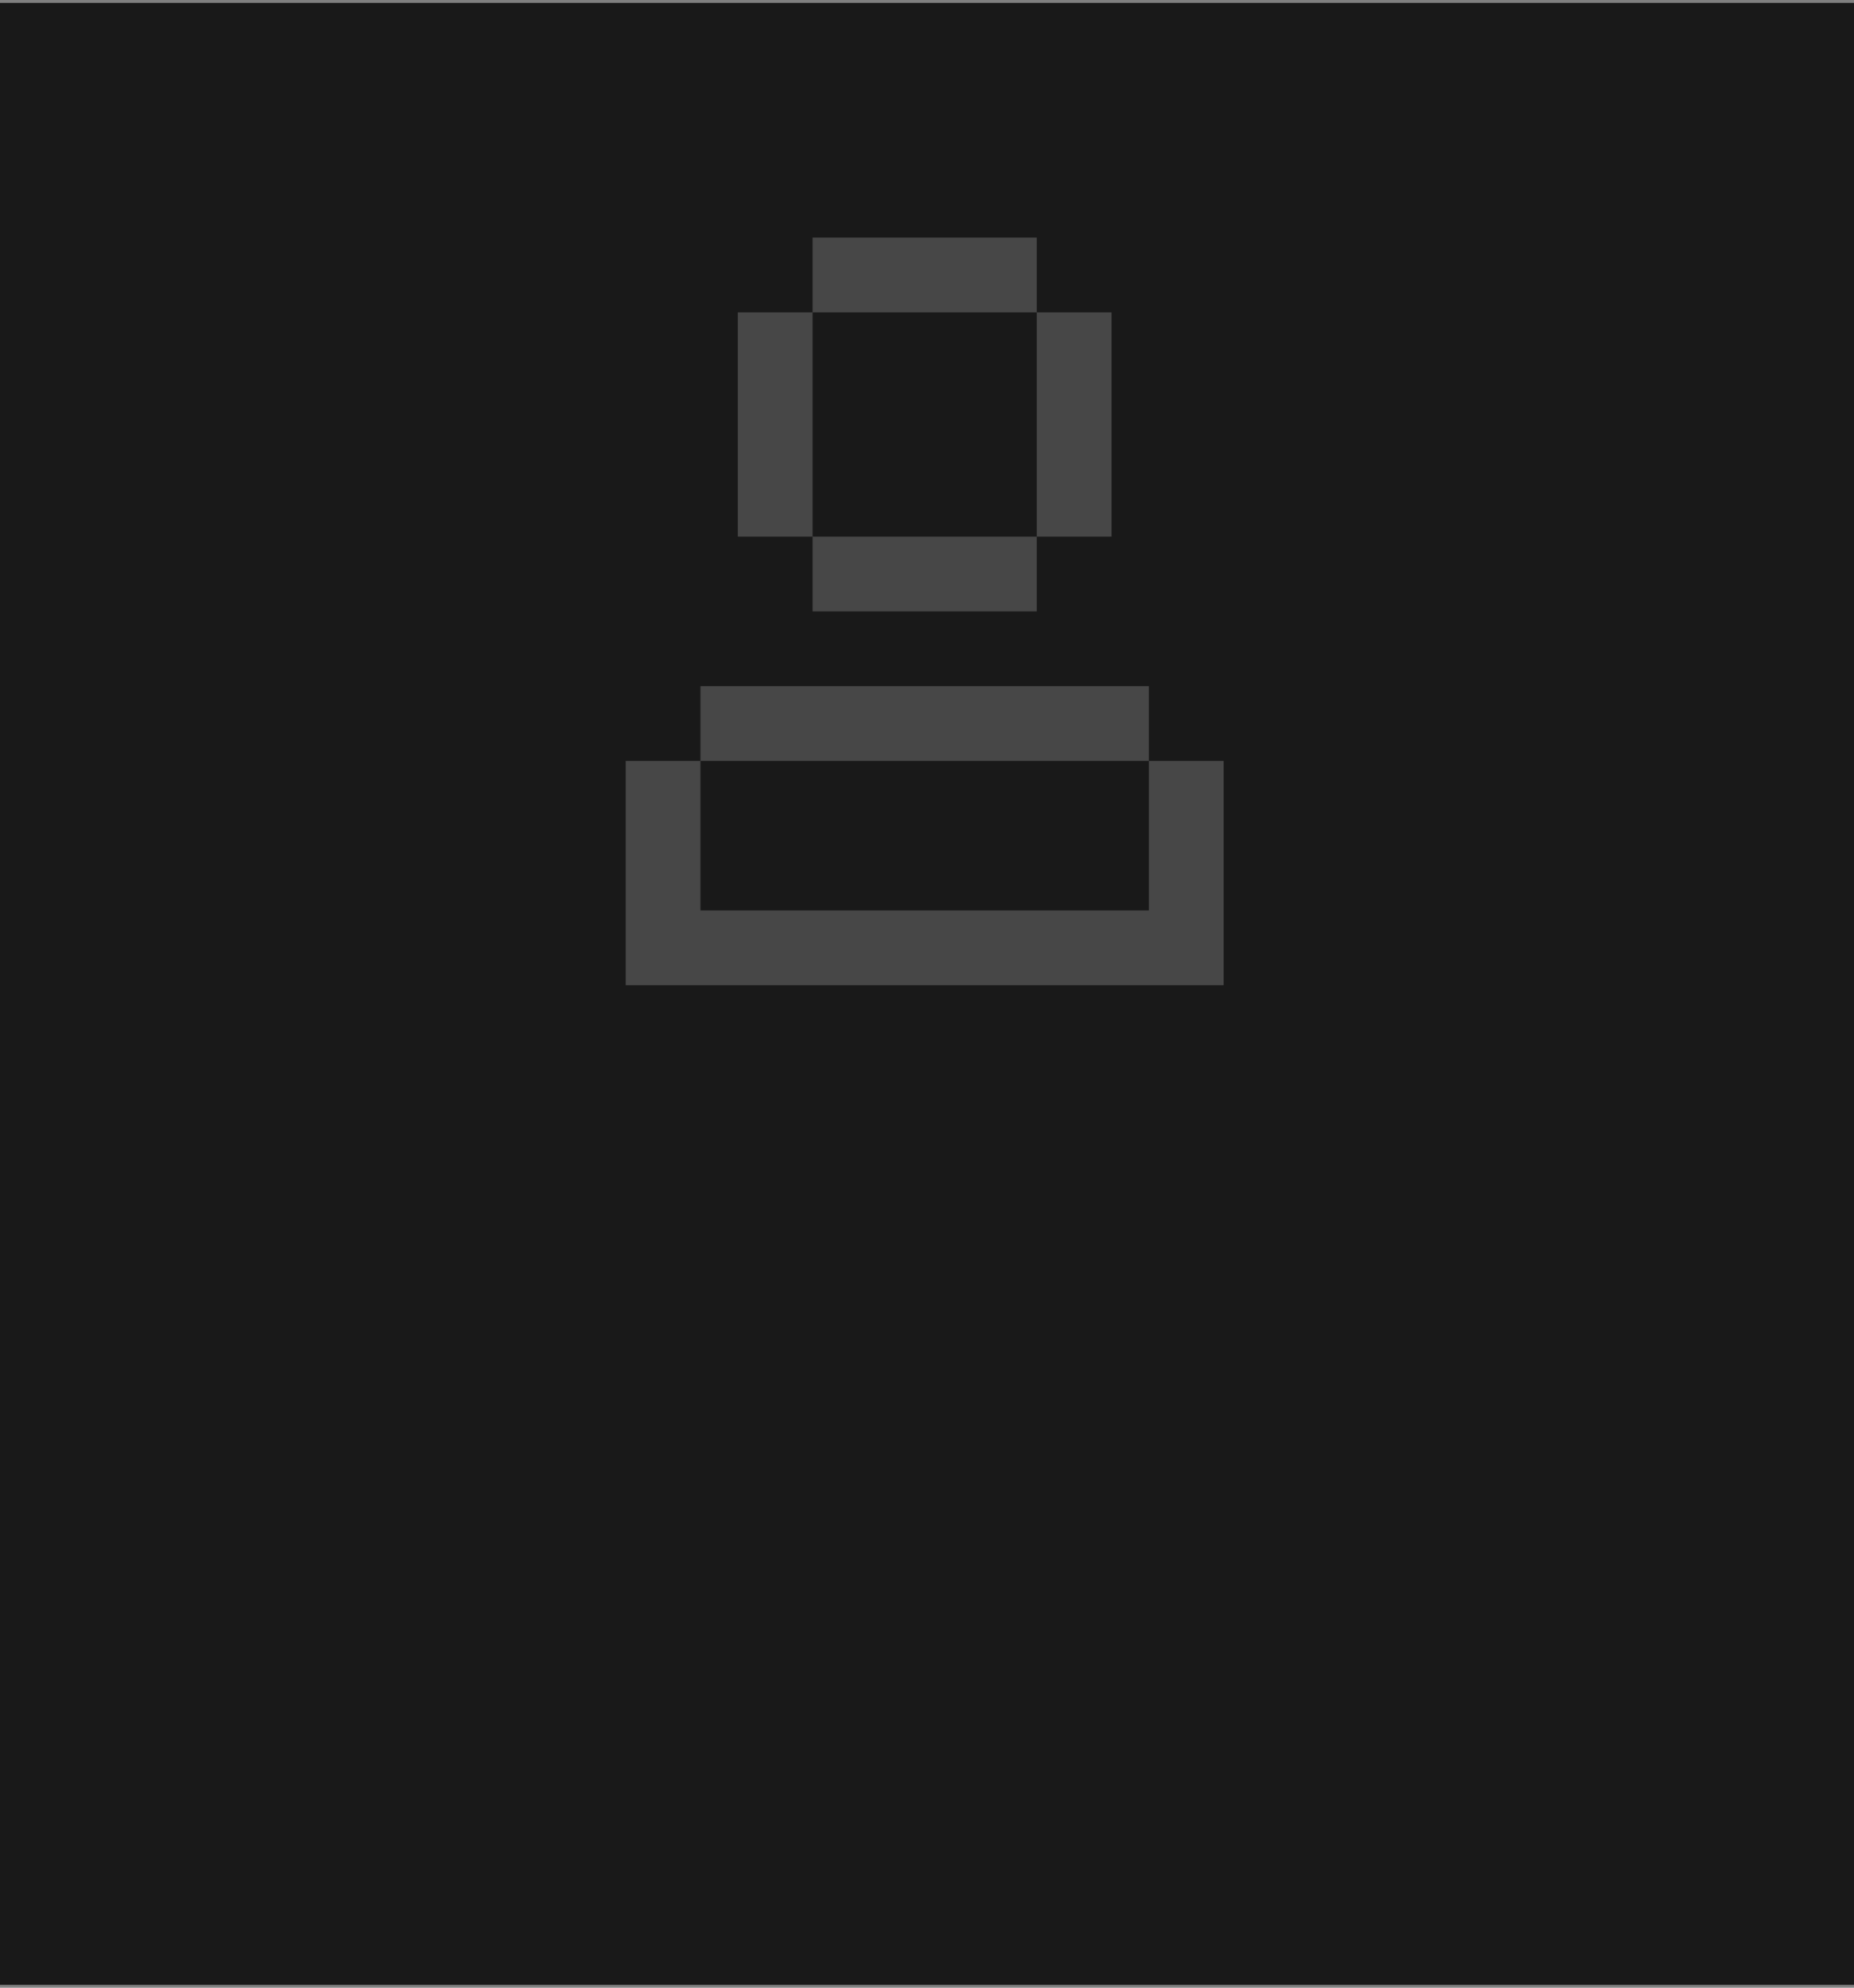
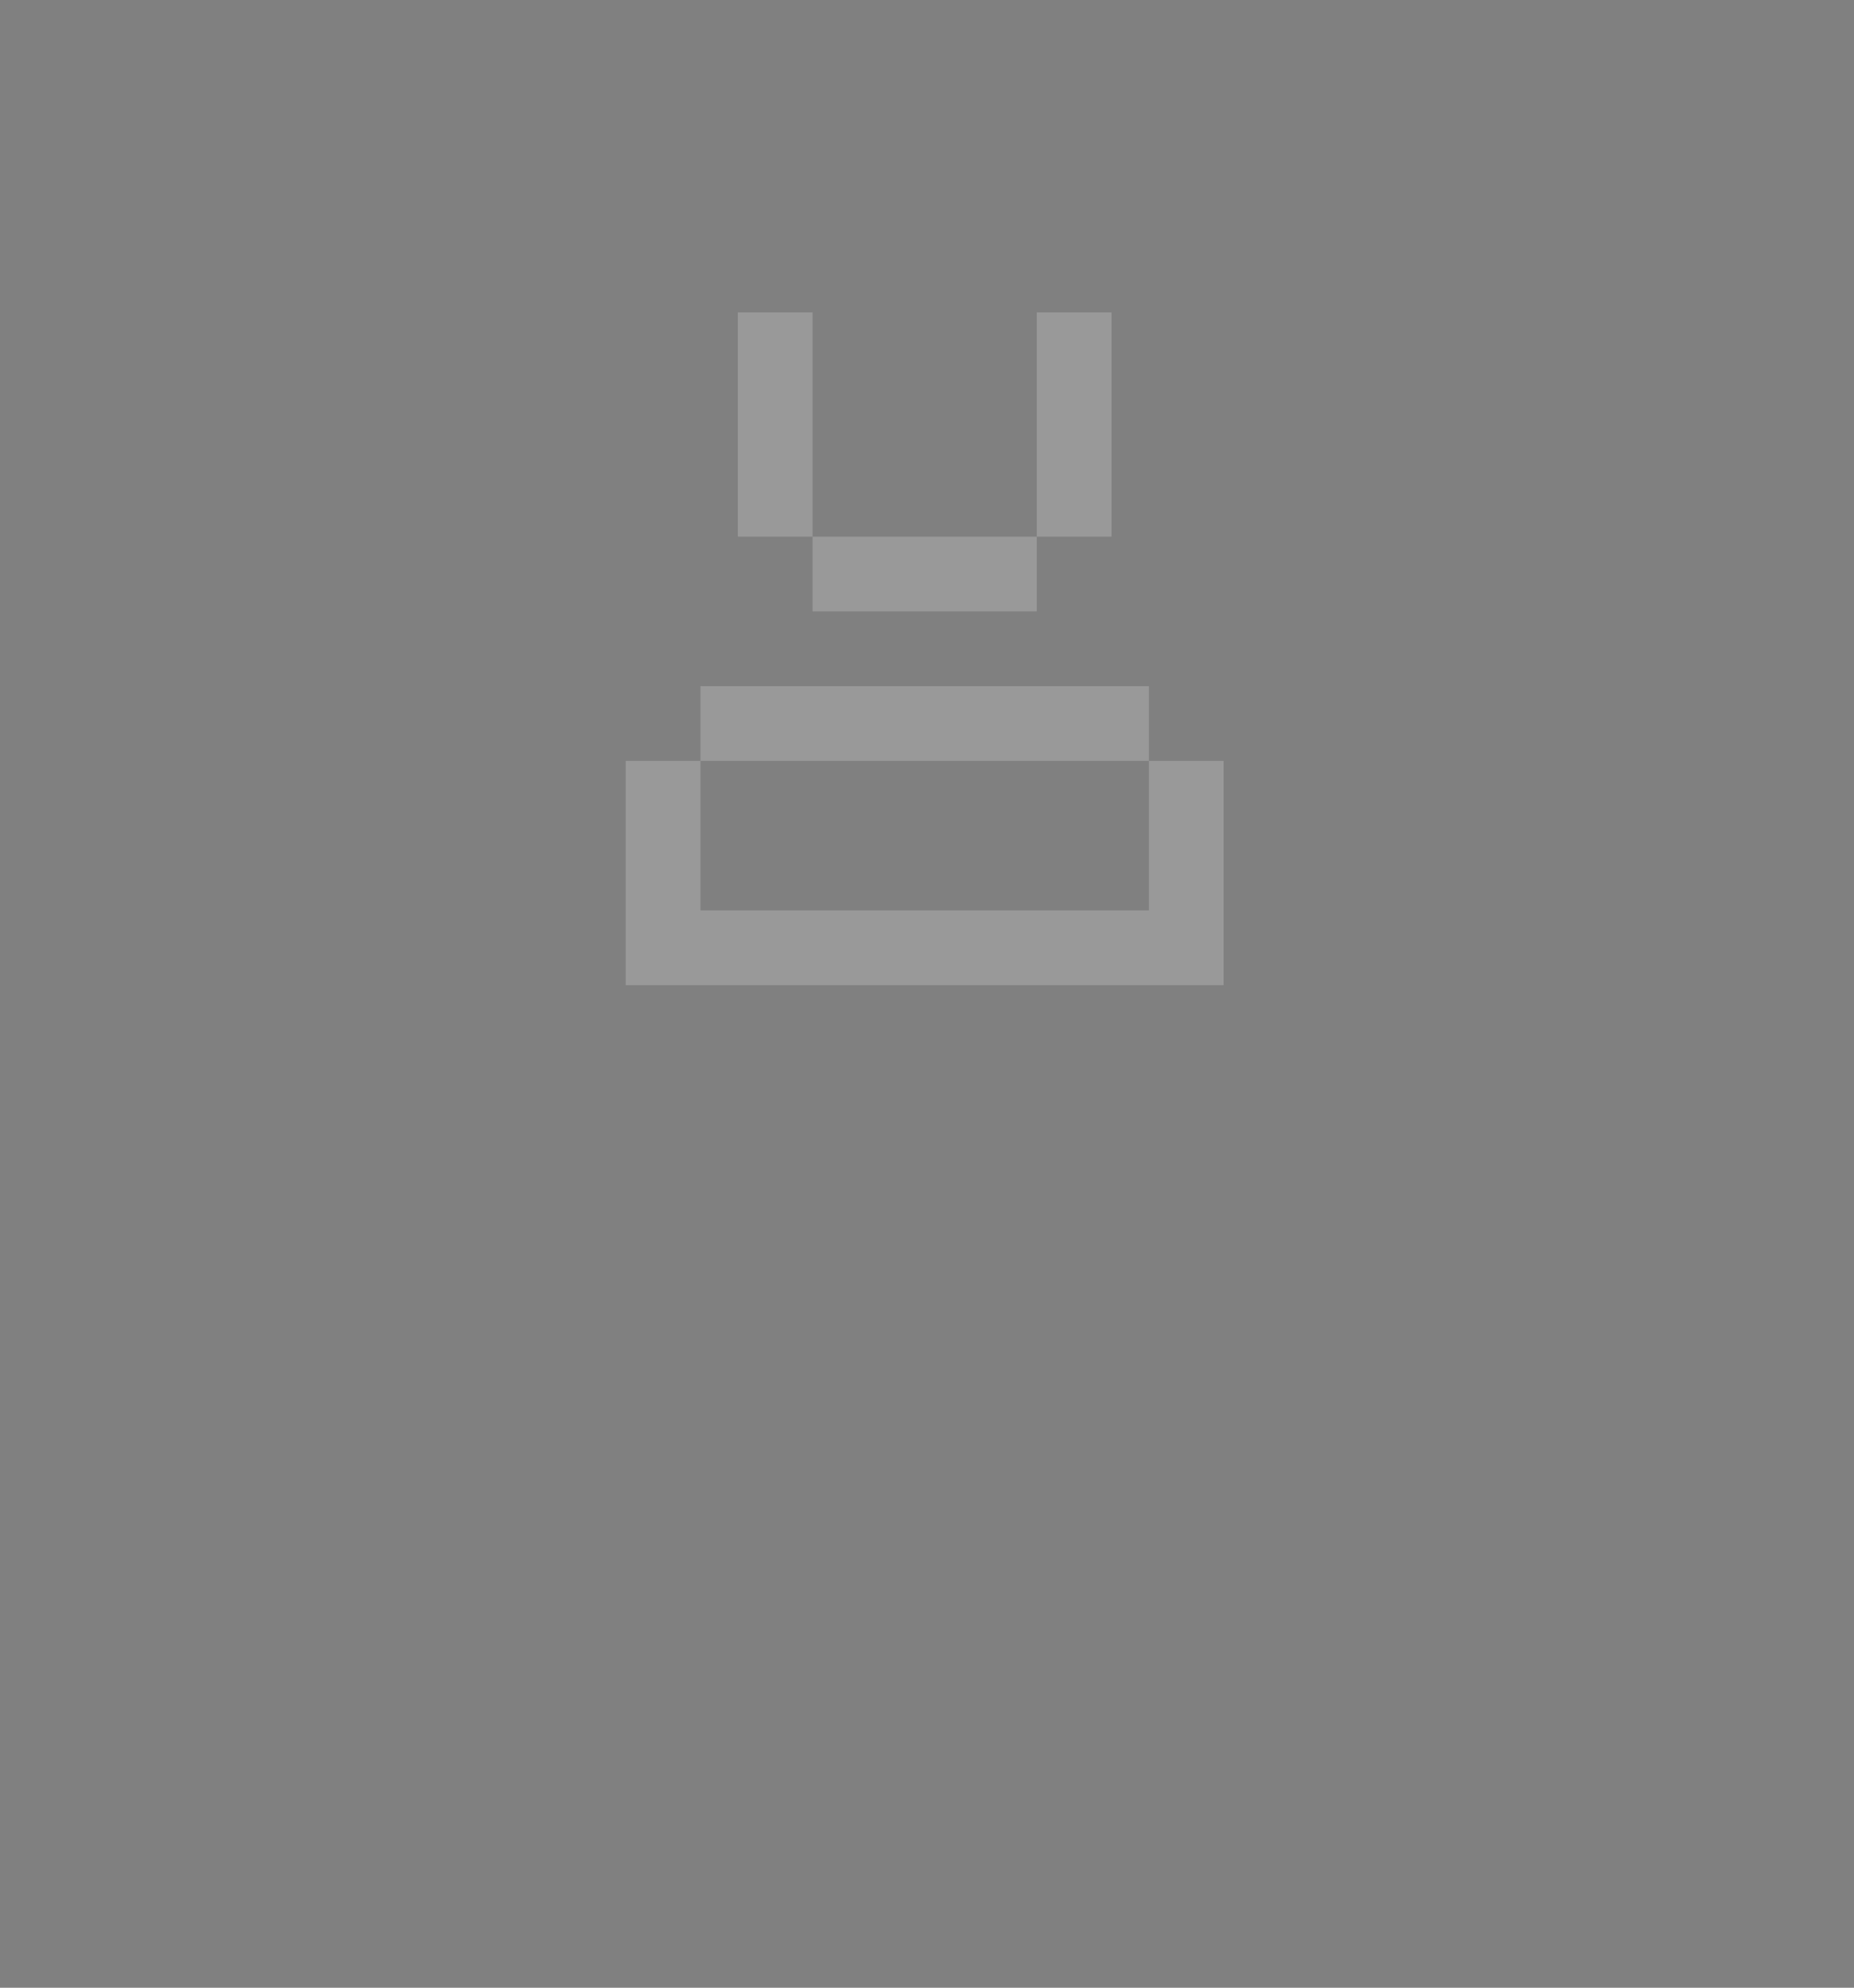
<svg xmlns="http://www.w3.org/2000/svg" width="320" height="343" viewBox="0 0 320 343" fill="none">
  <rect x="0" y="0" width="320" height="343" fill="#808080" stroke="none" />
-   <rect width="320" height="342" transform="translate(0 0.5)" fill="#191919" />
-   <path opacity="0.2" d="M120.899 157.1H198.3V131.3H211.199V170H108V131.3H120.899V157.1ZM198.3 131.3H120.899V118.4H198.3V131.3ZM178.949 105.5H140.25V92.6H178.949V105.5ZM140.25 92.6H127.35V53.9H140.25V92.6ZM191.85 92.6H178.949V53.9H191.85V92.6ZM178.949 53.9H140.25V41H178.949V53.9Z" fill="white" />
+   <path opacity="0.2" d="M120.899 157.1H198.3V131.3H211.199V170H108V131.3H120.899V157.1ZM198.3 131.3H120.899V118.4H198.3V131.3ZM178.949 105.5H140.25V92.6H178.949V105.5ZM140.25 92.6H127.35V53.9H140.25V92.6ZM191.85 92.6H178.949V53.9H191.85V92.6ZM178.949 53.9V41H178.949V53.9Z" fill="white" />
</svg>